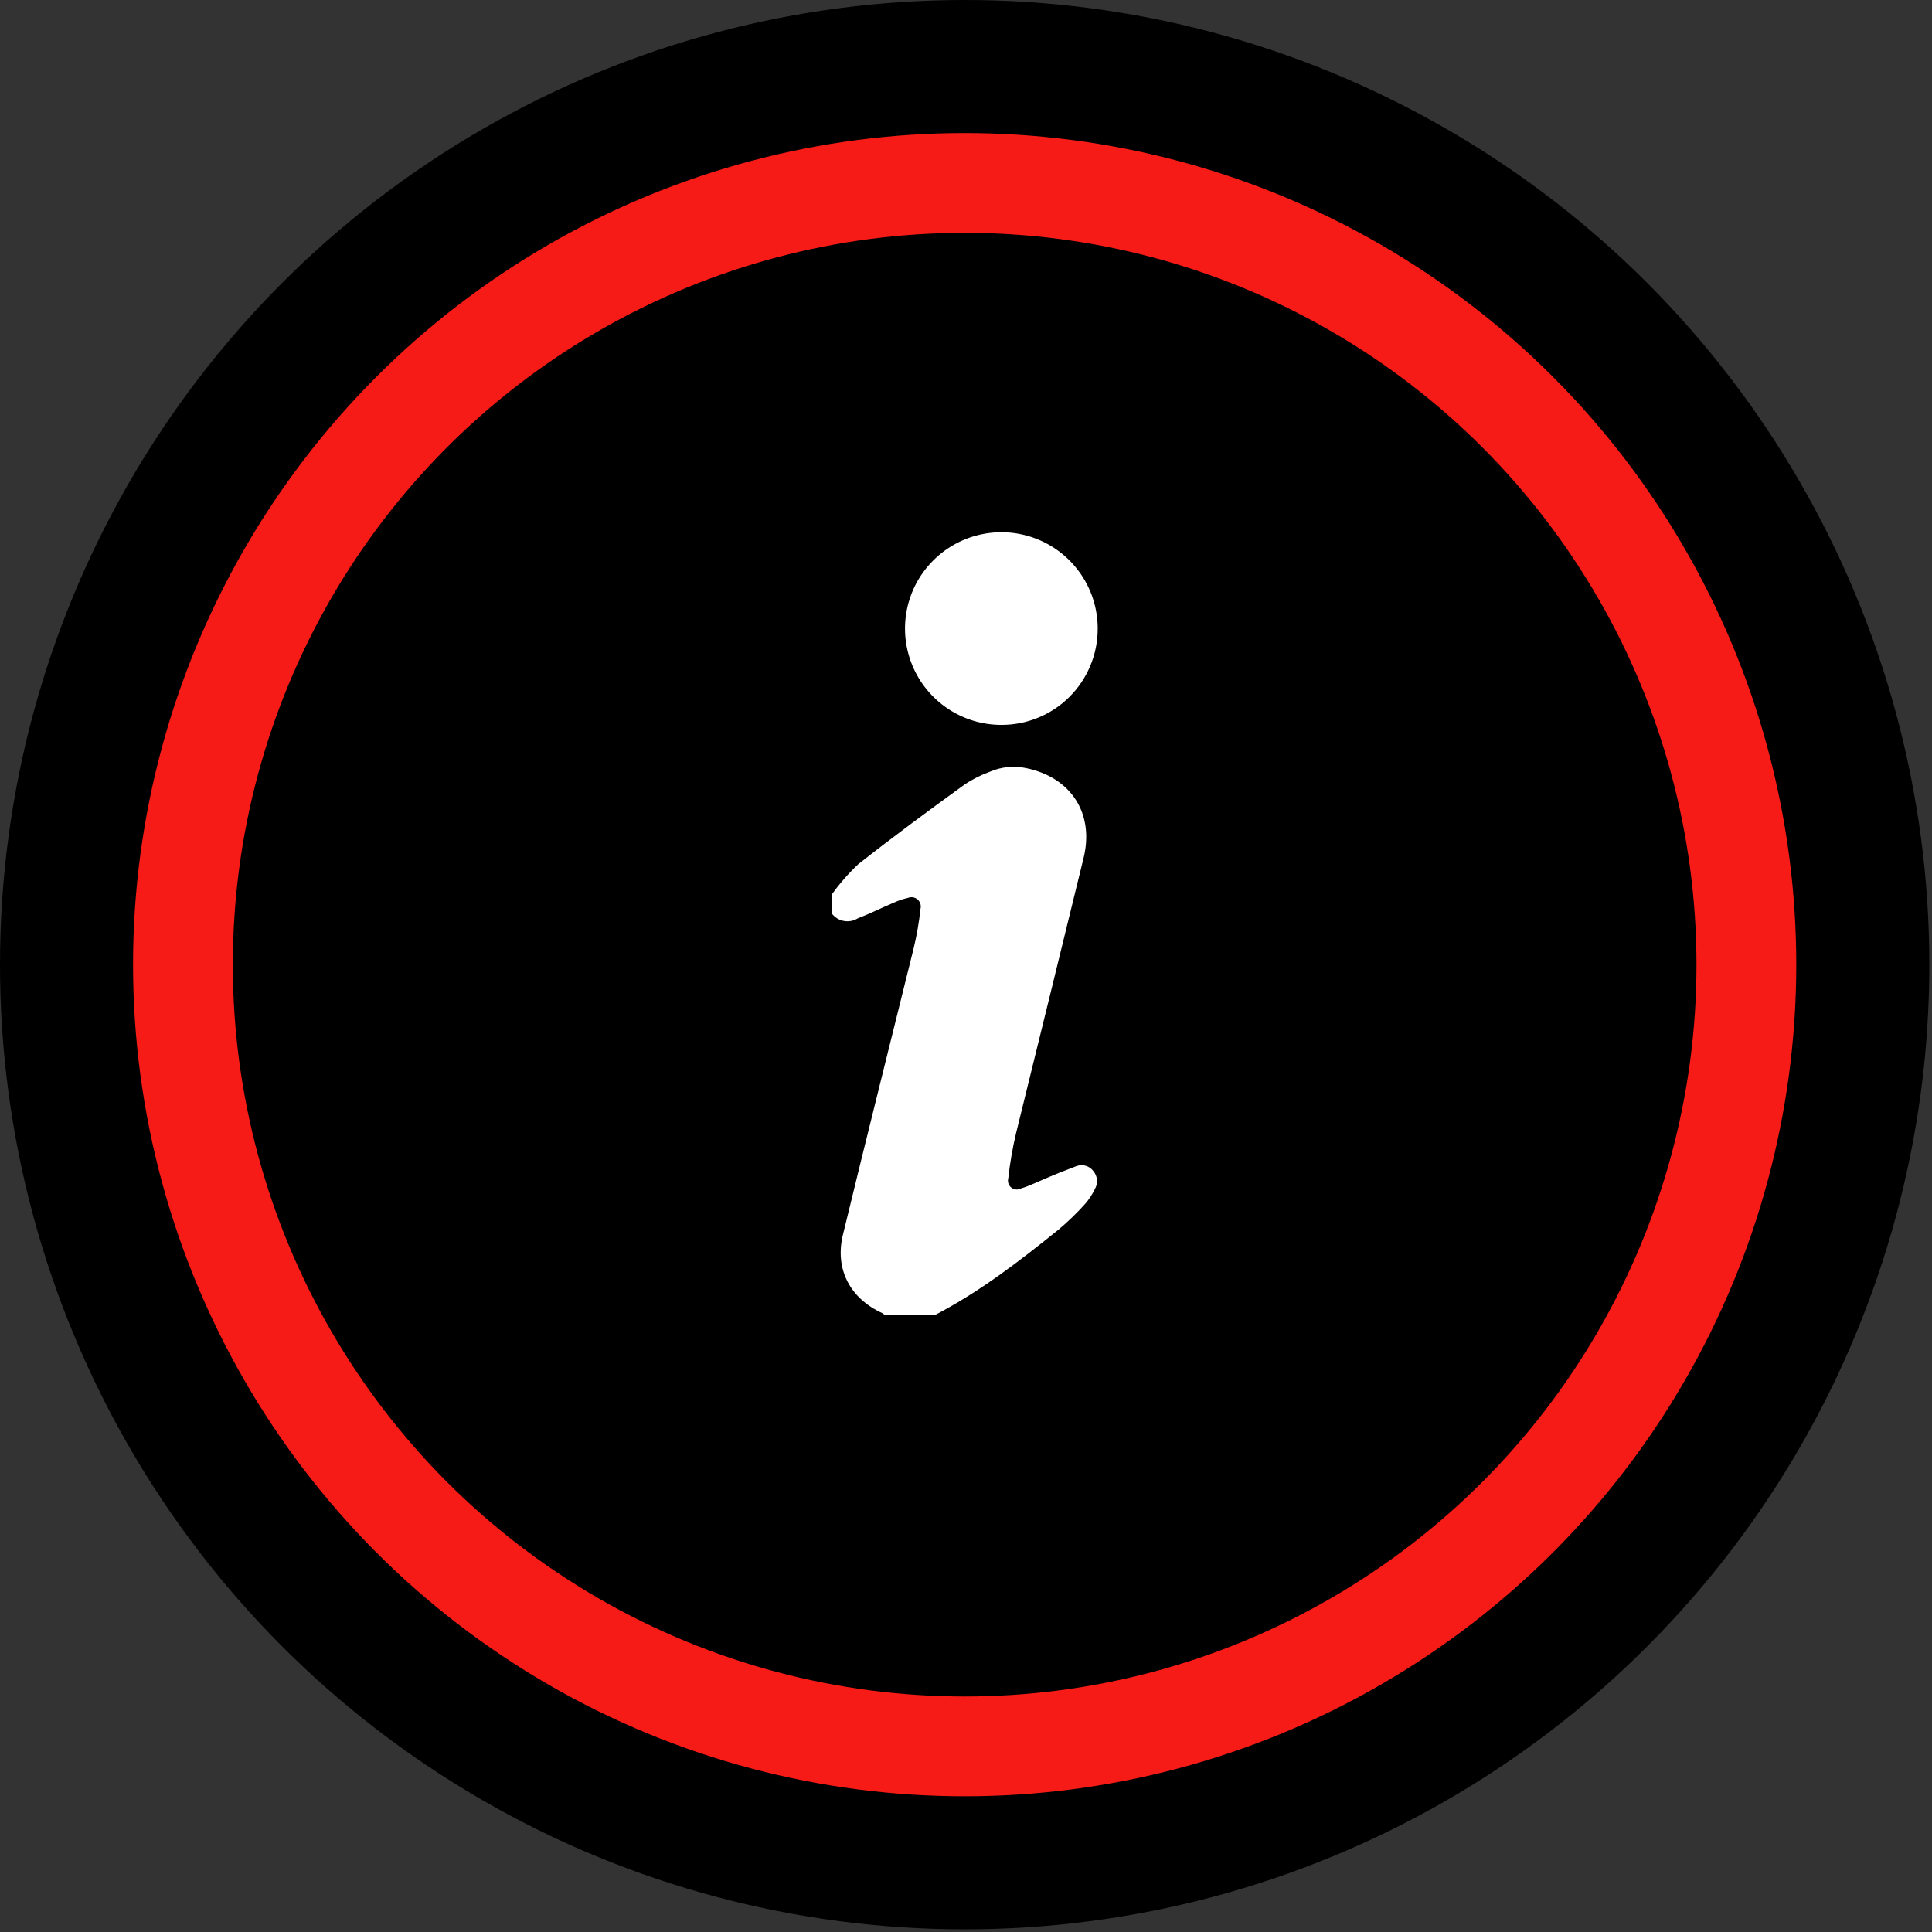
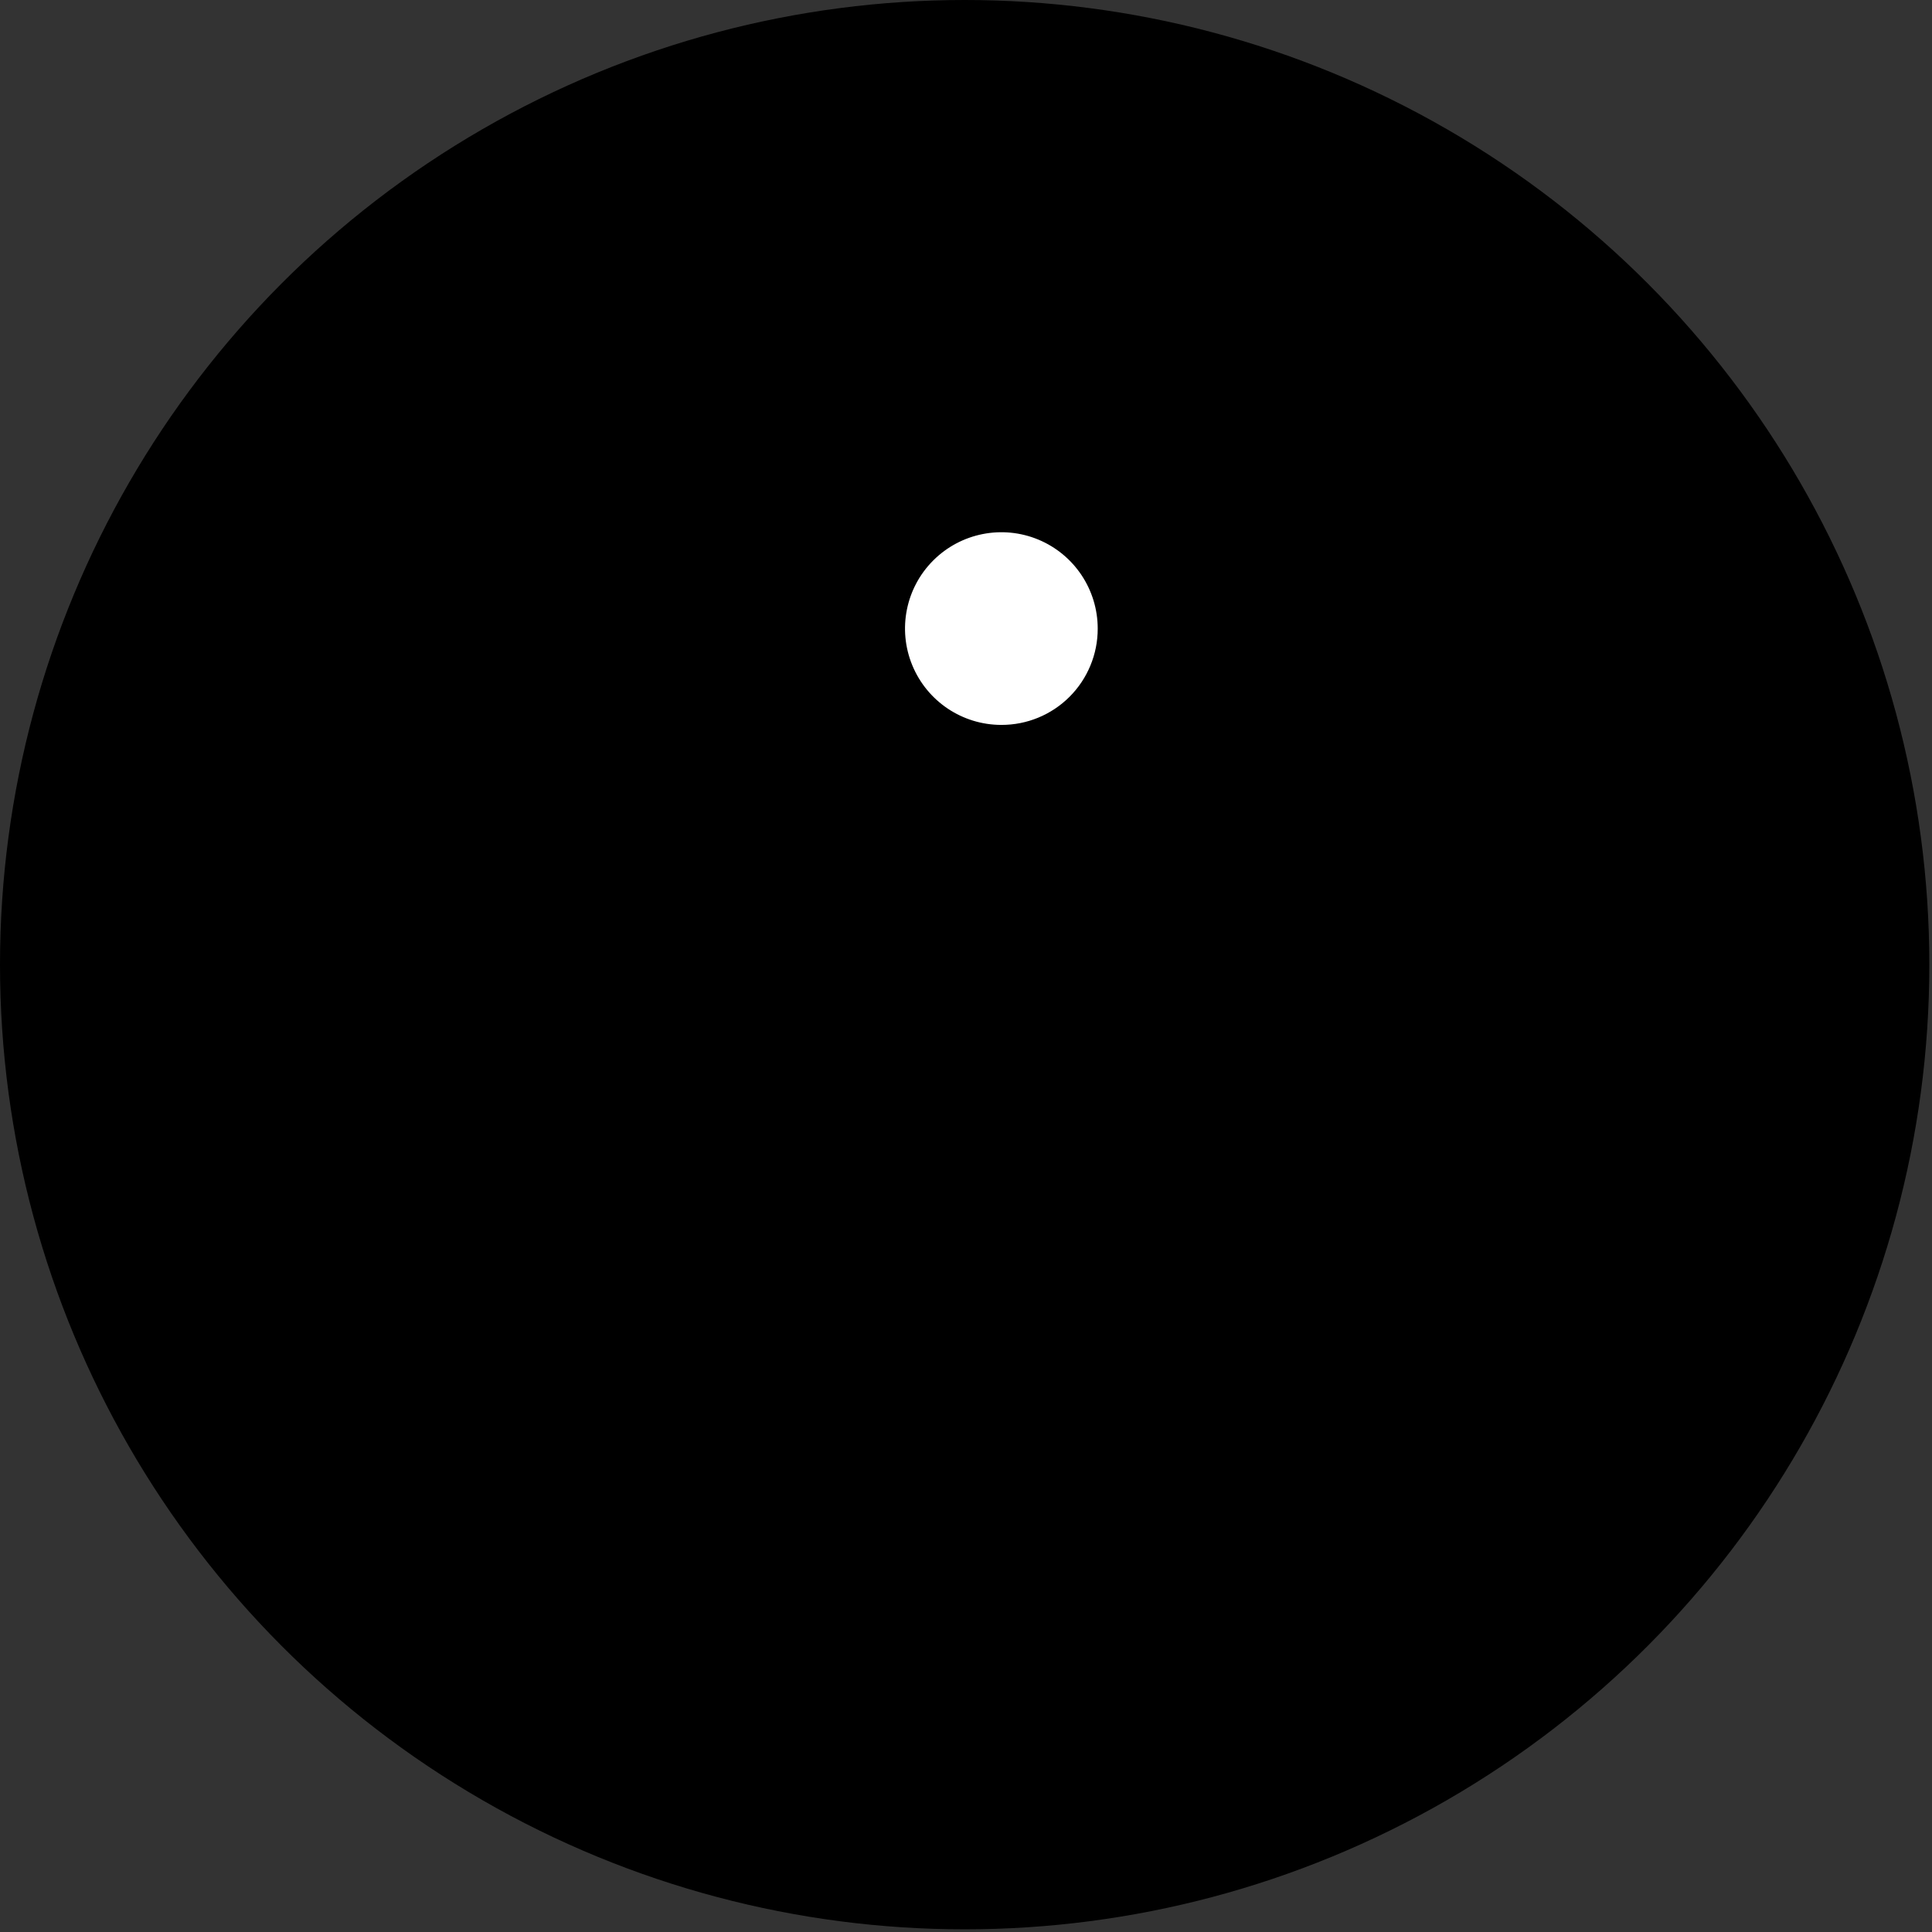
<svg xmlns="http://www.w3.org/2000/svg" width="100%" height="100%" viewBox="0 0 242 242" version="1.1" xml:space="preserve" style="fill-rule:evenodd;clip-rule:evenodd;">
  <rect x="0" y="0" width="242" height="242" fill="#333333" stroke="none" />
  <circle cx="120.833" cy="120.833" r="120.833" />
  <g>
-     <circle cx="120.833" cy="120.833" r="97.917" style="fill:none;stroke:#f61b17;stroke-width:12.5px;" />
-   </g>
-   <path d="M117.168,164.689l-6.384,-0c-0.084,-0.084 -0.18,-0.157 -0.284,-0.214c-4.04,-1.843 -5.981,-5.55 -4.901,-9.873c2.891,-11.92 5.882,-23.822 8.823,-35.732c0.402,-1.65 0.697,-3.323 0.873,-5.012c0.115,-0.425 -0.019,-0.881 -0.348,-1.18c-0.334,-0.294 -0.801,-0.375 -1.211,-0.21c-0.677,0.153 -1.336,0.379 -1.96,0.678c-1.451,0.609 -2.865,1.325 -4.324,1.884l0,-0.004c-1.091,0.682 -2.523,0.406 -3.285,-0.628l-0,-2.325c0.988,-1.382 2.106,-2.665 3.343,-3.829c4.373,-3.442 8.823,-6.724 13.361,-10.01c0.969,-0.639 2.01,-1.16 3.098,-1.559c1.424,-0.62 3.002,-0.785 4.518,-0.47c5.675,1.148 8.617,5.694 7.234,11.293c-2.803,11.477 -5.618,22.953 -8.448,34.43c-0.444,1.869 -0.773,3.764 -0.98,5.675c-0.115,0.429 0.038,0.885 0.387,1.16c0.352,0.272 0.831,0.311 1.222,0.096c1.068,-0.321 2.079,-0.842 3.117,-1.264c1.256,-0.551 2.558,-1.052 3.821,-1.531c0.759,-0.28 1.609,-0.031 2.099,0.609c0.54,0.631 0.624,1.535 0.207,2.255c-0.318,0.666 -0.724,1.291 -1.207,1.85c-1.053,1.175 -2.19,2.275 -3.4,3.285c-4.844,3.902 -9.804,7.736 -15.372,10.627l0.001,-0.001Z" style="fill:#fff;fill-rule:nonzero;" />
+     </g>
  <path d="M125.419,90.801c-4.882,-0.004 -9.278,-2.949 -11.143,-7.46c-1.865,-4.511 -0.827,-9.704 2.631,-13.15c3.458,-3.446 8.65,-4.473 13.158,-2.6c4.507,1.876 7.44,6.28 7.433,11.163c0.003,3.201 -1.272,6.272 -3.535,8.531c-2.267,2.264 -5.342,3.528 -8.543,3.516l-0.001,-0Z" style="fill:#fff;fill-rule:nonzero;" />
</svg>